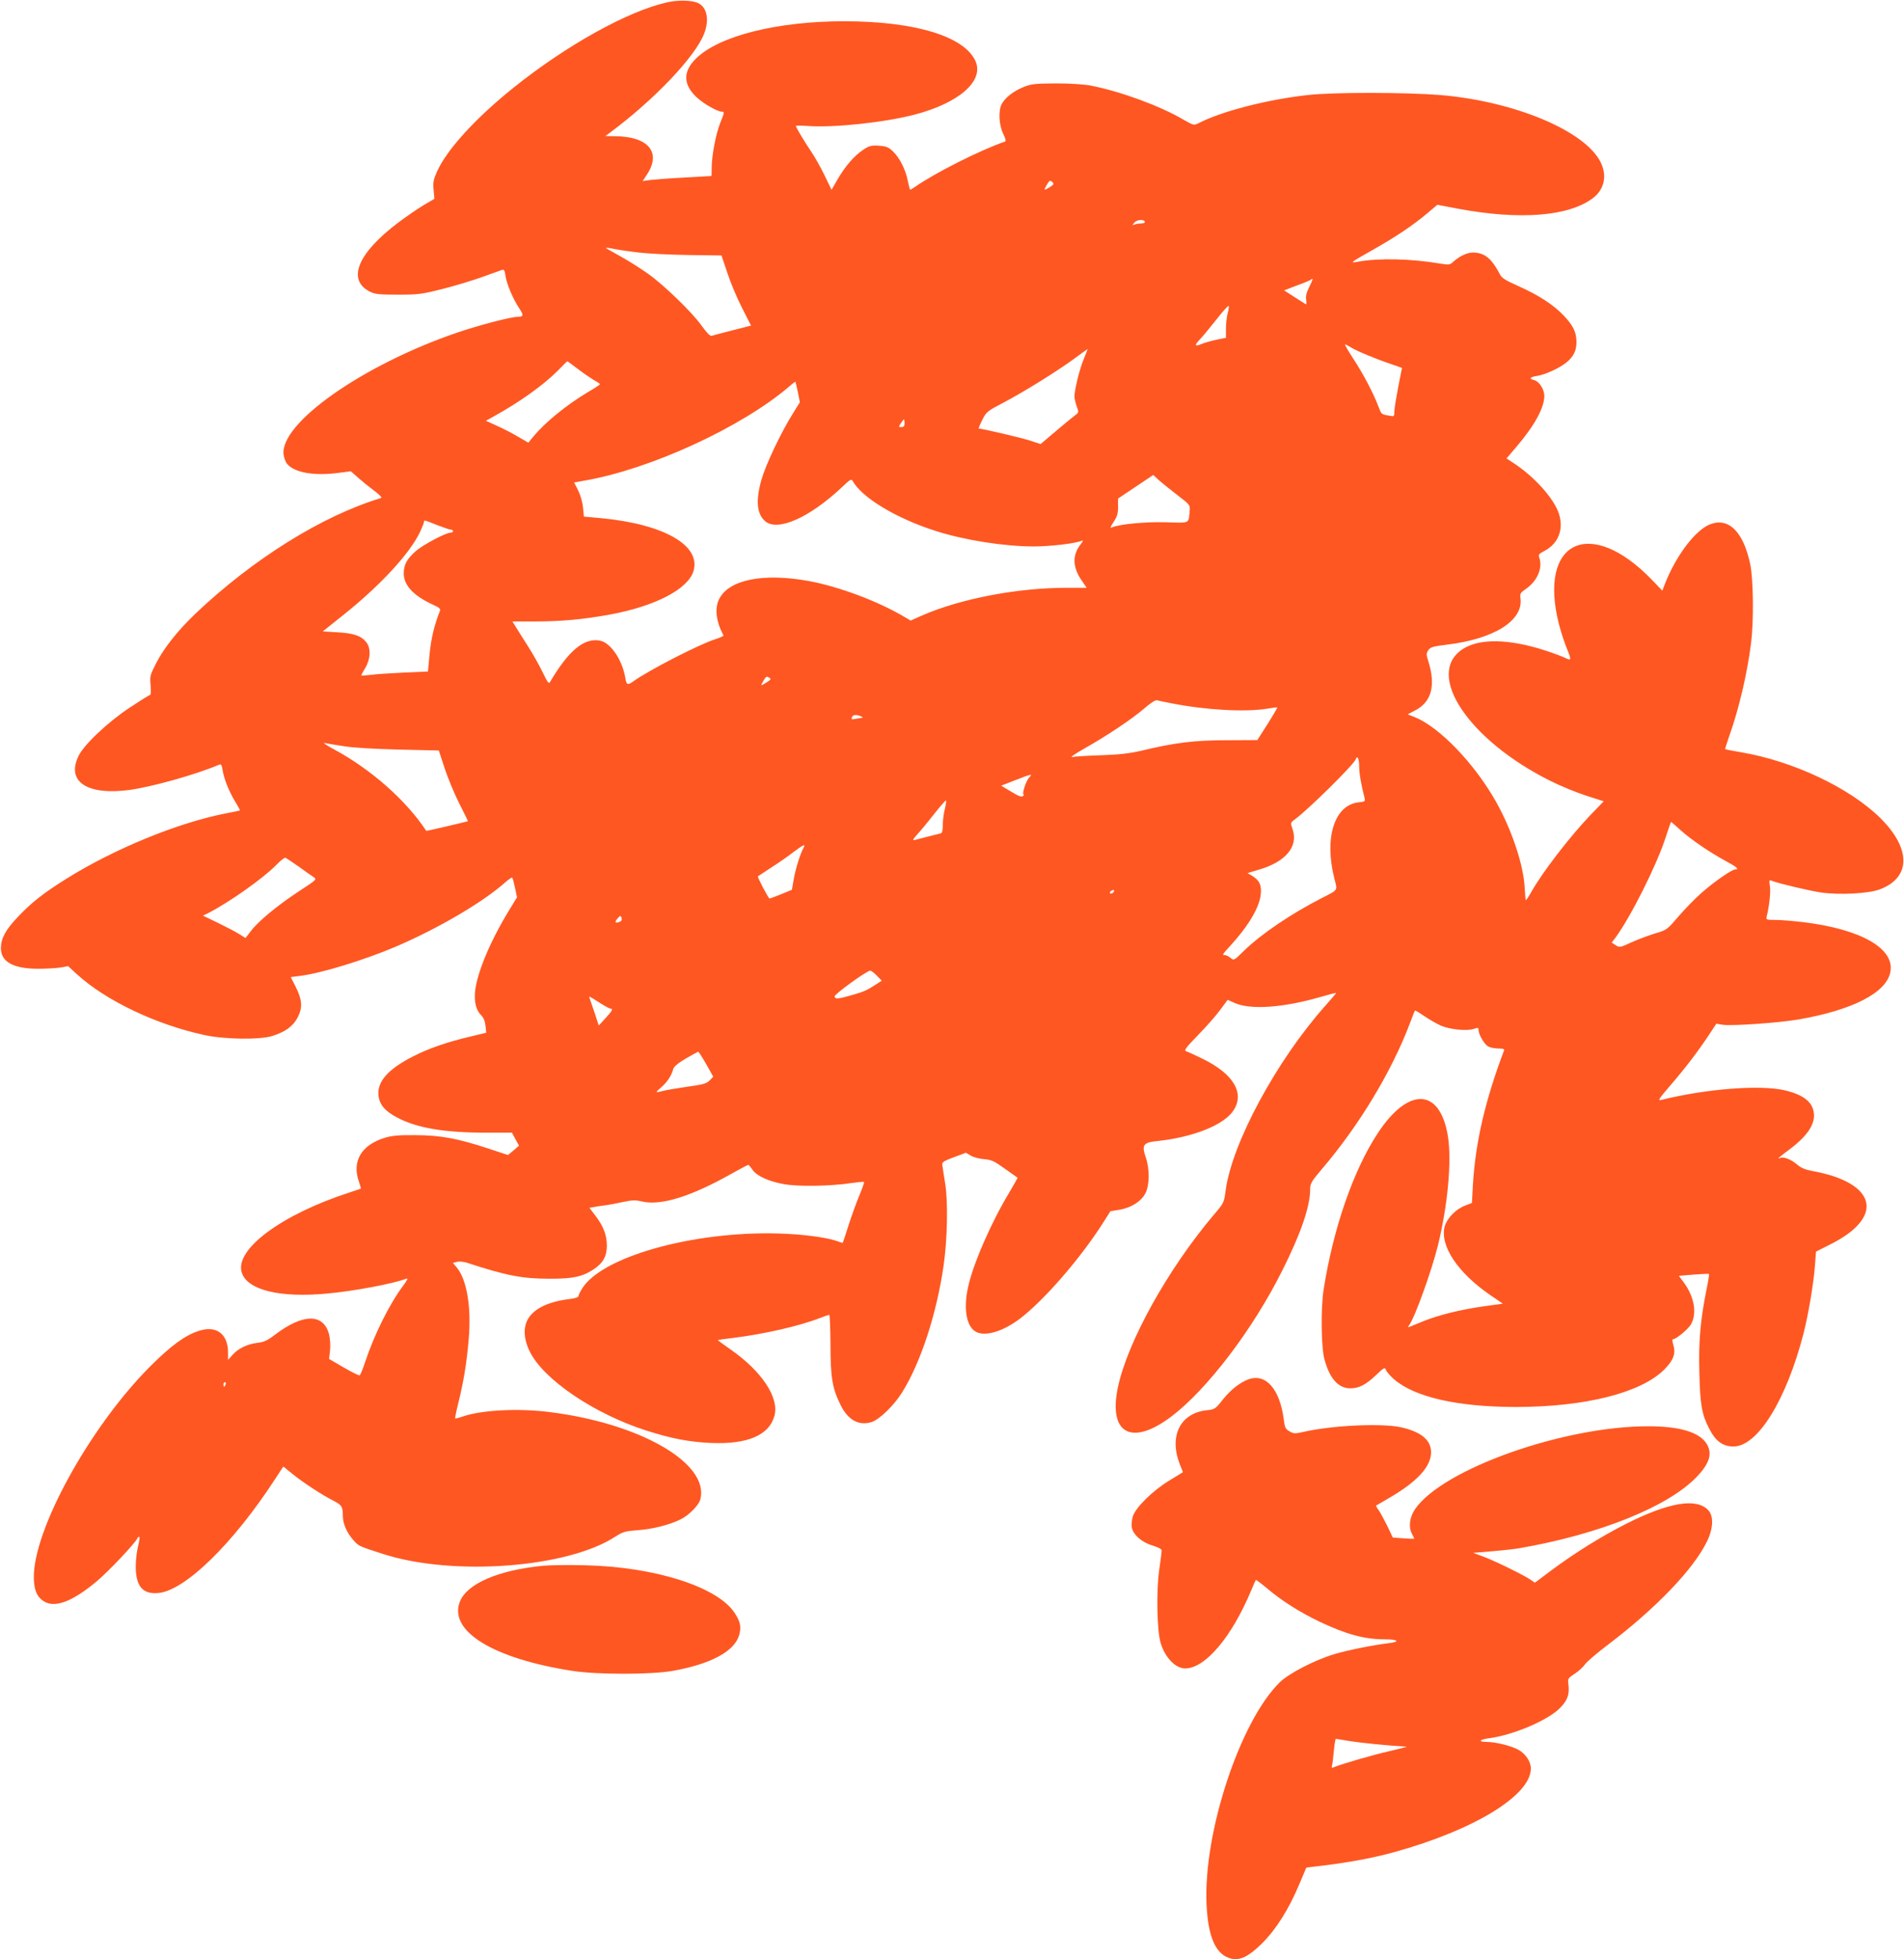
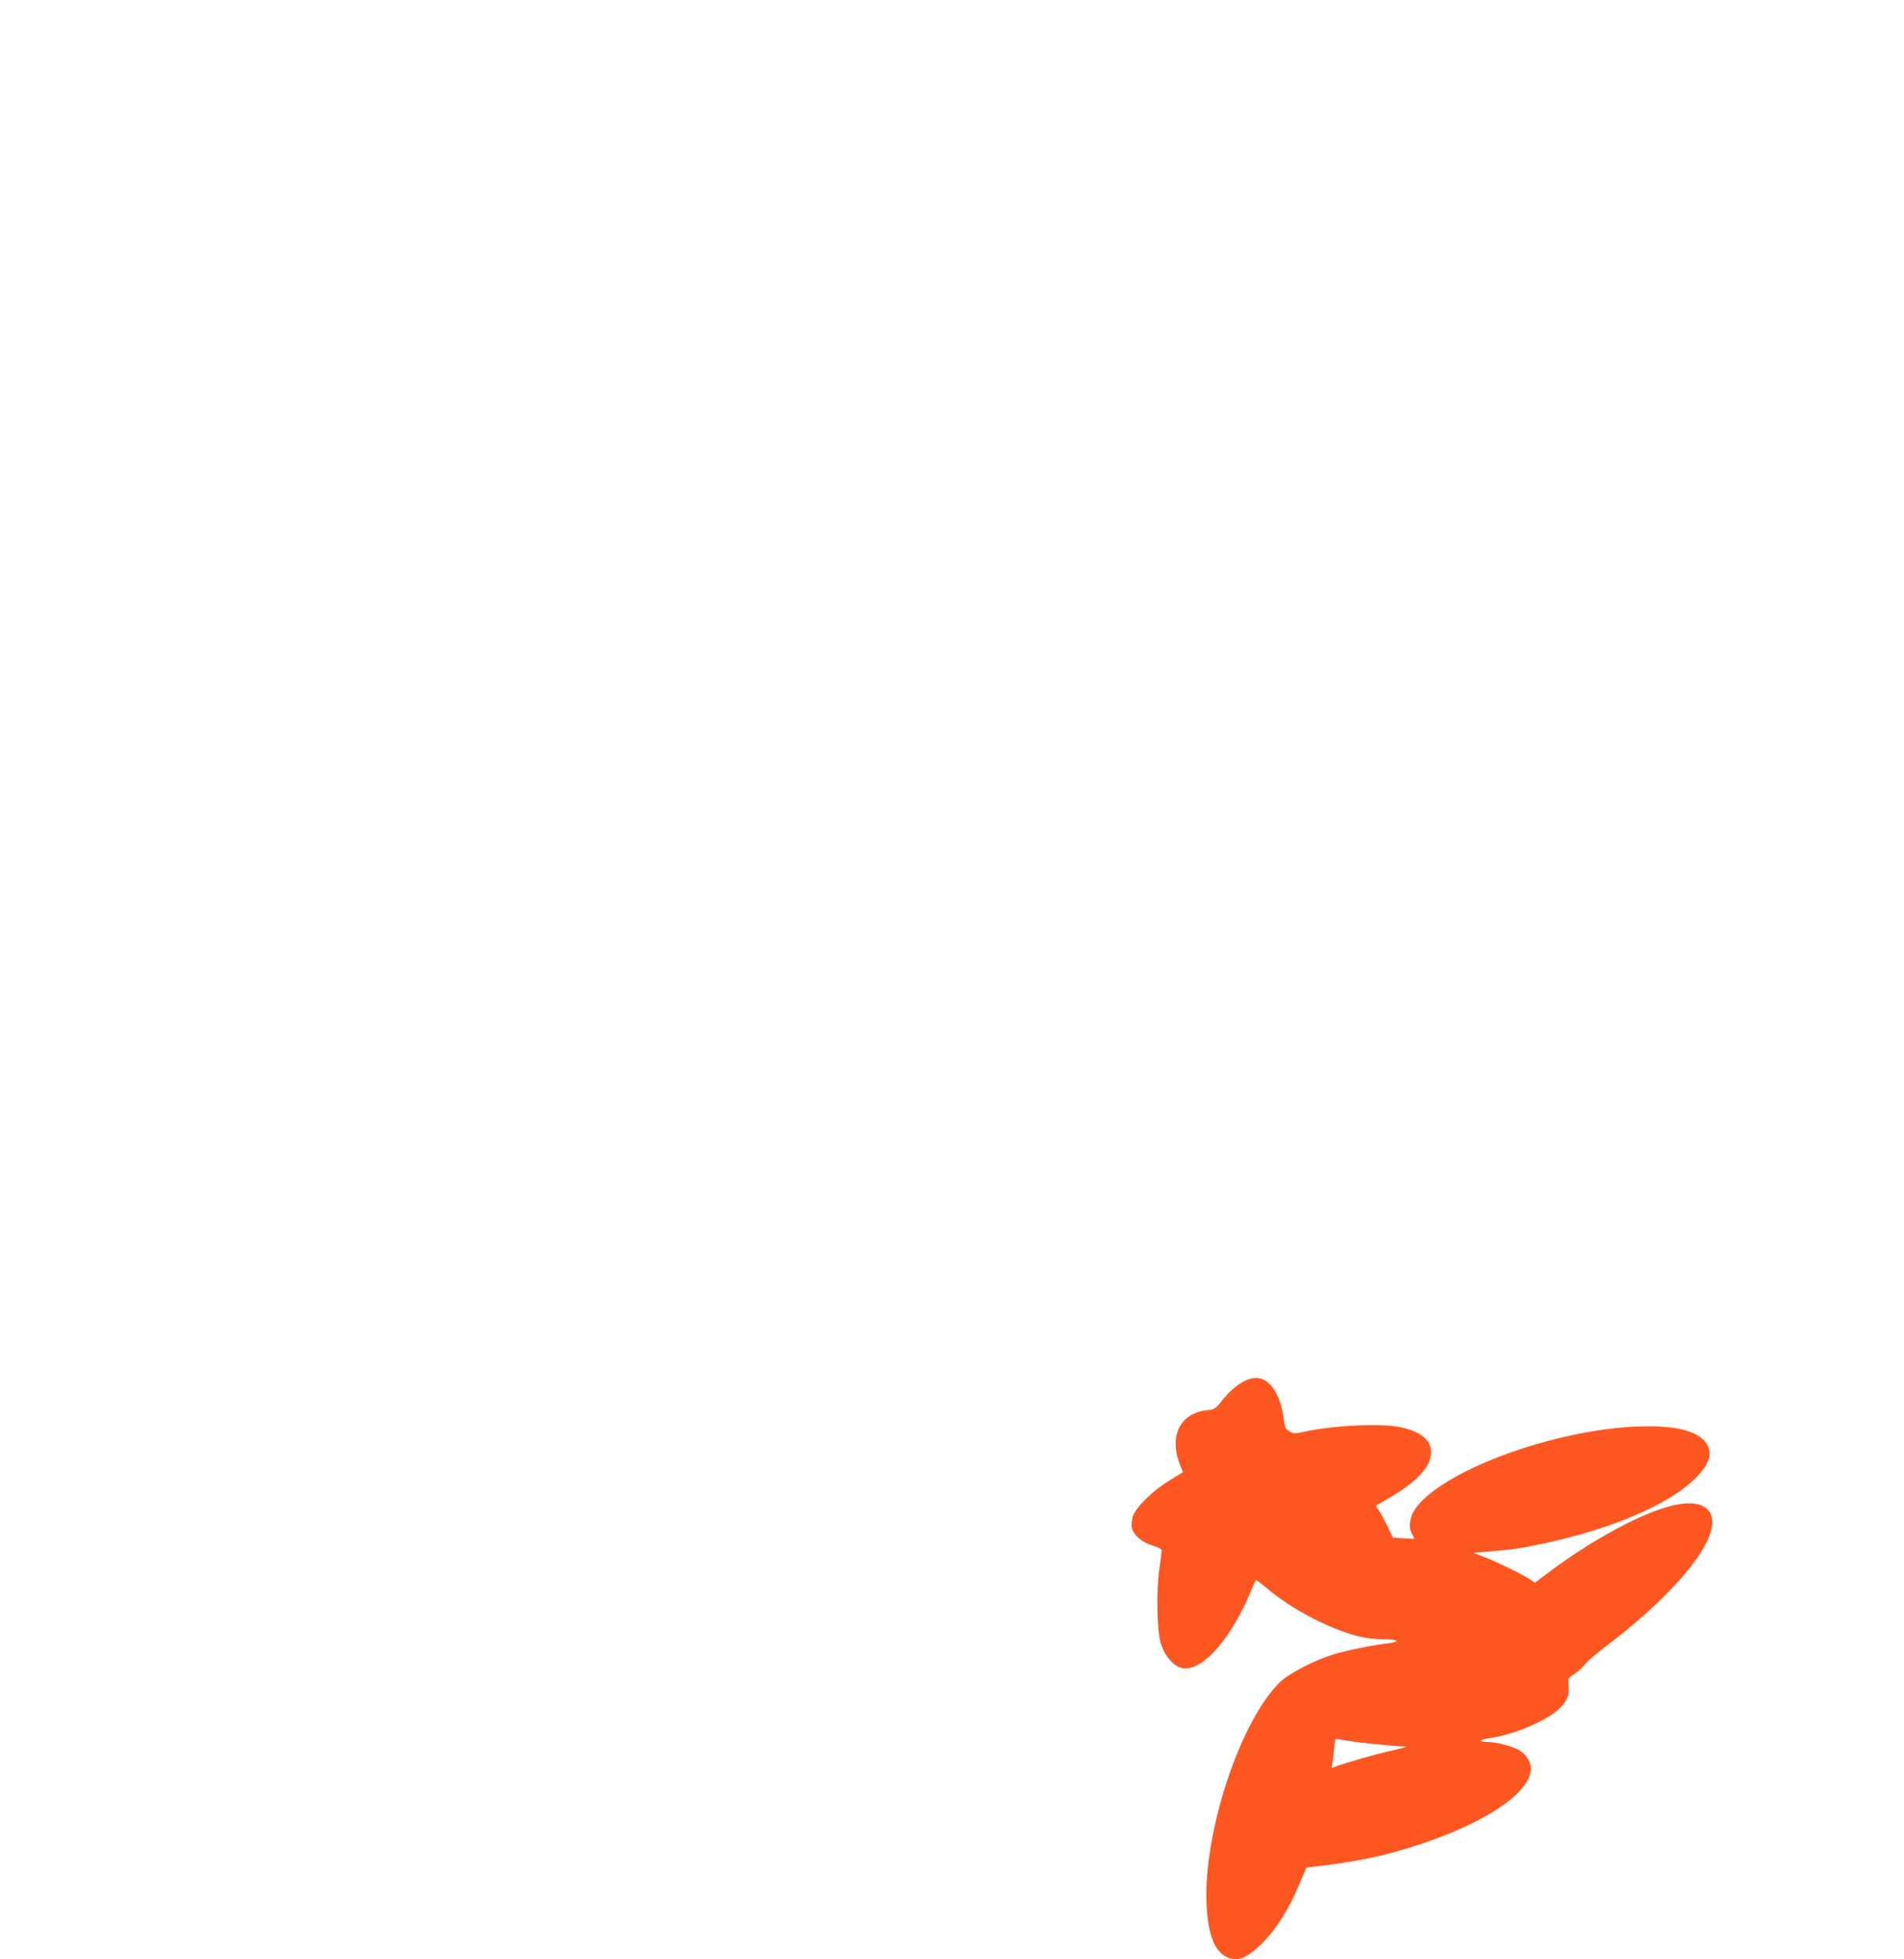
<svg xmlns="http://www.w3.org/2000/svg" version="1.0" width="1244pt" height="1280pt" viewBox="0 0 1244 1280" preserveAspectRatio="xMidYMid meet">
  <g transform="translate(0,1280) scale(0.1,-0.1)" fill="#ff5722" stroke="none">
-     <path d="M4360 12785 c-257 -57 -660 -281 -1005 -558 -248 -199 -434 -403 -499 -546 -24 -54 -28 -73 -23 -122 l5 -58 -70 -41 c-38 -23 -114 -75 -167 -115 -264 -199 -336 -373 -185 -450 34 -17 58 -20 184 -20 133 0 157 3 290 37 80 20 197 55 260 78 63 23 122 44 131 47 13 3 17 -5 22 -41 7 -51 51 -154 90 -211 30 -44 27 -55 -11 -55 -45 0 -258 -56 -398 -104 -618 -212 -1158 -593 -1131 -797 3 -22 14 -50 24 -61 48 -55 170 -77 321 -59 l94 12 56 -49 c31 -27 79 -65 106 -85 30 -23 43 -38 35 -41 -383 -115 -836 -398 -1212 -755 -116 -111 -208 -227 -258 -326 -38 -75 -41 -84 -35 -142 3 -35 2 -63 -3 -63 -5 0 -64 -37 -132 -82 -143 -94 -303 -245 -337 -319 -79 -166 57 -256 333 -220 147 20 437 101 586 165 13 6 18 -1 23 -33 9 -59 41 -138 81 -206 20 -32 34 -59 33 -60 -2 -1 -43 -10 -93 -19 -312 -61 -727 -231 -1038 -425 -154 -96 -232 -158 -320 -251 -80 -84 -110 -139 -111 -202 -2 -92 82 -138 248 -137 50 0 113 4 141 8 l50 9 60 -55 c188 -171 516 -327 830 -395 132 -29 362 -32 445 -6 86 27 137 65 167 125 31 64 27 113 -17 200 -17 32 -30 59 -30 59 0 1 26 4 57 8 137 16 418 102 628 191 280 120 571 291 718 422 22 19 41 32 44 29 3 -3 11 -33 18 -67 l13 -61 -53 -87 c-122 -200 -207 -403 -221 -527 -7 -71 7 -126 41 -158 14 -14 24 -37 27 -67 l5 -46 -96 -23 c-158 -37 -280 -79 -383 -132 -163 -83 -235 -165 -225 -255 6 -60 44 -104 124 -145 129 -68 308 -98 583 -98 l165 0 23 -43 23 -42 -36 -31 -36 -30 -130 43 c-200 66 -310 86 -474 87 -109 1 -153 -3 -200 -17 -154 -47 -217 -153 -170 -287 8 -24 14 -44 13 -45 -2 -1 -34 -13 -73 -25 -447 -145 -755 -374 -705 -525 37 -113 248 -165 556 -136 171 15 437 65 518 97 14 5 8 -8 -21 -47 -89 -119 -188 -319 -247 -496 -15 -46 -31 -85 -36 -88 -4 -3 -51 20 -104 51 l-96 56 6 53 c4 30 1 75 -5 103 -34 142 -168 143 -352 4 -52 -40 -74 -50 -118 -55 -66 -8 -127 -38 -163 -80 l-28 -31 0 47 c0 123 -77 180 -192 142 -90 -29 -186 -100 -323 -238 -392 -396 -758 -1063 -754 -1374 1 -78 19 -123 60 -151 73 -51 188 -9 352 128 78 66 255 253 265 281 2 5 7 9 12 9 4 0 1 -26 -7 -57 -8 -32 -16 -92 -16 -133 -1 -133 45 -188 150 -177 174 18 486 323 757 739 l57 87 57 -46 c68 -56 198 -141 268 -176 57 -29 64 -40 64 -100 0 -51 26 -111 69 -159 34 -39 37 -40 196 -91 456 -146 1199 -90 1512 112 53 34 67 38 148 44 101 7 213 36 284 72 54 27 117 92 127 130 59 235 -392 496 -986 570 -205 26 -448 13 -569 -30 -24 -8 -46 -14 -47 -12 -2 2 7 48 21 103 35 142 54 260 67 411 19 212 -12 394 -78 473 l-25 29 26 7 c15 4 44 1 64 -5 256 -84 362 -105 536 -105 154 -1 218 12 290 59 65 42 90 87 90 159 -1 70 -23 126 -78 198 l-36 47 27 5 c15 3 47 8 72 11 25 3 78 13 119 22 61 13 83 14 128 3 123 -27 315 32 577 179 60 34 112 61 115 61 3 0 15 -14 26 -30 27 -42 106 -78 206 -96 93 -17 303 -14 442 7 43 6 80 10 82 7 3 -2 -11 -41 -30 -87 -19 -45 -51 -133 -71 -196 -20 -63 -37 -115 -39 -115 -2 0 -15 4 -28 9 -60 23 -193 43 -333 50 -560 30 -1192 -136 -1336 -350 -15 -23 -28 -48 -28 -55 0 -8 -18 -15 -47 -19 -138 -16 -229 -56 -275 -119 -41 -57 -40 -139 4 -227 90 -182 419 -405 758 -514 169 -54 280 -75 425 -82 240 -10 381 51 415 178 32 118 -83 291 -287 433 -46 32 -83 59 -83 61 0 1 44 8 98 14 204 25 439 79 571 131 28 11 55 20 59 20 4 0 7 -87 8 -193 0 -215 12 -287 65 -394 49 -101 121 -140 205 -113 52 18 146 109 199 195 120 192 225 512 270 827 25 174 30 416 10 538 -9 58 -18 113 -19 123 -1 15 17 25 77 47 l78 29 32 -19 c18 -11 58 -21 87 -23 48 -4 65 -12 135 -62 44 -31 81 -58 83 -59 1 -2 -23 -45 -54 -97 -119 -197 -238 -470 -270 -622 -30 -142 -9 -255 53 -288 60 -32 172 1 283 83 159 120 400 397 550 634 l45 71 62 10 c76 14 139 54 167 108 27 52 28 158 2 234 -28 80 -16 97 71 106 235 24 438 104 501 199 77 114 1 241 -203 340 -49 24 -98 46 -107 49 -13 5 4 27 76 101 51 52 117 126 145 164 l52 70 47 -21 c102 -45 311 -31 550 37 61 18 112 31 112 29 0 -2 -33 -41 -73 -86 -318 -358 -608 -896 -649 -1204 -11 -81 -12 -83 -78 -160 -300 -355 -562 -826 -626 -1126 -64 -303 88 -387 347 -193 236 178 536 572 728 958 120 238 181 417 181 527 0 39 7 51 78 135 240 281 452 631 572 946 17 47 33 86 35 88 2 2 30 -15 62 -37 32 -22 81 -50 108 -62 59 -25 170 -36 214 -21 26 9 31 9 31 -5 0 -32 40 -100 66 -111 14 -7 43 -12 66 -12 28 0 39 -4 35 -12 -124 -328 -188 -604 -204 -885 l-6 -112 -44 -17 c-61 -23 -119 -83 -134 -136 -33 -126 85 -303 298 -449 l82 -56 -123 -17 c-150 -21 -293 -56 -395 -97 -42 -17 -83 -34 -91 -37 -12 -4 -13 -3 -4 9 37 49 146 351 188 519 65 263 92 556 66 717 -51 317 -259 325 -460 17 -159 -243 -289 -619 -352 -1019 -19 -123 -16 -376 5 -454 34 -127 91 -191 169 -191 57 0 102 23 167 85 53 51 60 54 66 36 3 -11 27 -39 52 -61 134 -117 413 -181 793 -182 454 0 818 91 972 243 62 62 79 106 60 165 -5 19 -7 34 -3 34 21 0 97 63 118 96 42 71 24 181 -46 276 l-32 43 97 8 c53 4 98 6 100 4 2 -2 -5 -47 -16 -100 -40 -198 -53 -339 -47 -547 5 -206 16 -270 62 -359 43 -86 90 -121 161 -121 158 0 346 305 458 740 31 122 65 321 74 440 l7 93 97 49 c355 179 298 402 -122 478 -47 9 -74 20 -102 45 -38 32 -90 51 -109 39 -5 -3 -9 -3 -9 -1 0 2 31 28 70 56 107 80 161 153 162 220 1 83 -59 136 -187 167 -161 39 -518 11 -811 -62 -24 -6 -17 6 57 92 98 113 184 226 254 332 l49 74 42 -7 c61 -9 369 13 497 35 349 61 567 172 597 305 35 155 -185 283 -564 330 -66 8 -149 15 -184 15 -62 0 -64 1 -59 23 17 66 27 162 21 198 -6 38 -5 42 11 35 49 -19 250 -66 324 -77 123 -17 311 -7 384 21 203 77 204 266 2 466 -201 198 -572 373 -913 430 -54 9 -98 18 -100 19 -2 2 11 43 28 91 63 178 116 406 141 604 18 143 15 418 -6 515 -44 210 -140 306 -261 260 -96 -37 -223 -203 -297 -392 l-16 -42 -68 71 c-403 417 -745 255 -608 -288 13 -51 37 -124 53 -163 31 -74 29 -80 -16 -57 -15 7 -70 28 -122 45 -242 79 -437 82 -547 8 -243 -165 43 -592 575 -858 63 -32 168 -75 232 -96 l118 -38 -88 -91 c-133 -140 -307 -365 -382 -496 -18 -32 -35 -58 -38 -58 -3 0 -6 34 -8 75 -6 149 -83 381 -188 568 -142 251 -370 488 -533 553 l-44 17 46 24 c109 55 139 161 90 320 -15 46 -15 54 -1 75 13 20 29 25 119 36 311 37 504 158 483 305 -4 28 0 35 35 59 75 51 112 138 88 205 -7 19 -2 25 31 42 106 54 139 169 81 284 -50 98 -164 217 -285 295 l-41 27 64 75 c118 138 183 256 183 333 0 42 -33 95 -65 103 -38 9 -30 21 18 28 53 8 151 53 195 91 44 37 62 75 62 130 0 63 -20 106 -82 172 -67 71 -165 135 -298 194 -85 38 -108 52 -121 78 -54 104 -101 141 -176 141 -38 0 -88 -24 -130 -62 -20 -19 -27 -19 -85 -10 -185 32 -402 37 -536 12 -55 -10 -52 -7 93 75 151 85 264 161 355 237 l71 60 137 -26 c403 -75 722 -50 880 70 74 57 93 144 51 232 -100 206 -561 400 -1049 441 -222 18 -698 19 -865 0 -264 -29 -564 -106 -714 -184 -31 -15 -32 -15 -102 25 -150 88 -408 183 -604 221 -42 8 -132 14 -225 14 -138 -1 -161 -3 -213 -24 -65 -26 -120 -69 -143 -112 -22 -44 -17 -136 10 -192 16 -32 20 -50 12 -52 -162 -56 -460 -206 -589 -297 -16 -11 -30 -19 -31 -17 -2 2 -9 29 -15 59 -15 74 -53 148 -95 189 -31 30 -44 35 -93 39 -52 3 -63 0 -105 -28 -57 -38 -115 -105 -167 -194 l-38 -66 -46 95 c-25 52 -64 121 -86 153 -46 68 -101 160 -101 169 0 3 34 3 76 0 168 -13 505 23 699 74 289 75 453 218 400 346 -69 164 -393 264 -860 264 -436 0 -815 -95 -966 -242 -88 -85 -87 -171 3 -255 45 -42 136 -94 166 -94 16 0 16 -4 -13 -75 -28 -71 -55 -213 -55 -291 0 -30 -1 -54 -2 -54 -2 0 -81 -5 -177 -10 -96 -5 -196 -13 -223 -16 l-49 -7 25 38 c101 148 14 254 -207 255 l-62 1 30 22 c290 215 559 498 616 648 35 91 18 172 -40 199 -41 19 -130 21 -201 5z m2518 -1177 c9 -9 5 -16 -18 -30 -40 -24 -42 -23 -22 12 19 33 23 35 40 18z m602 -259 c0 -5 -11 -9 -24 -9 -13 0 -33 -3 -43 -7 -17 -6 -17 -6 0 14 17 20 67 21 67 2z m-3305 -199 c55 -7 199 -14 320 -16 l219 -3 38 -113 c20 -62 63 -165 96 -229 l59 -116 -121 -31 c-67 -17 -128 -33 -136 -36 -10 -3 -31 18 -65 65 -61 87 -245 265 -350 340 -44 31 -120 80 -170 108 -49 28 -97 54 -105 59 -8 5 14 4 50 -4 36 -7 110 -18 165 -24z m4379 -225 c-18 -36 -24 -60 -20 -83 3 -18 2 -32 -2 -30 -4 2 -37 23 -74 47 l-68 44 86 33 c47 17 88 34 91 38 15 15 10 -4 -13 -49z m-533 -172 c-6 -21 -11 -66 -11 -99 l0 -61 -60 -12 c-33 -7 -76 -19 -96 -27 -48 -20 -53 -12 -15 28 18 18 66 77 109 131 42 54 78 94 80 88 2 -5 -1 -27 -7 -48z m808 -224 c39 -24 170 -78 264 -109 37 -13 67 -23 67 -24 0 0 -11 -57 -25 -126 -13 -69 -25 -140 -25 -159 0 -33 0 -33 -37 -26 -49 9 -47 7 -68 62 -31 83 -100 214 -164 311 -33 50 -57 92 -53 92 4 0 22 -9 41 -21z m-1750 -79 c-28 -70 -59 -199 -59 -242 1 -13 7 -41 15 -63 14 -39 14 -40 -13 -60 -15 -11 -71 -57 -125 -103 l-98 -83 -77 25 c-62 19 -305 76 -327 76 -3 0 7 25 22 55 27 54 31 58 138 114 137 72 341 199 460 285 49 36 90 66 91 66 1 0 -11 -32 -27 -70z m-3304 -60 c36 -28 84 -60 105 -73 22 -12 40 -24 40 -27 0 -3 -36 -27 -81 -53 -139 -84 -270 -190 -351 -285 l-36 -44 -69 40 c-37 22 -99 54 -138 71 l-70 32 50 28 c169 93 327 206 420 300 33 34 60 61 62 61 1 0 32 -23 68 -50z m1438 -152 l13 -66 -49 -79 c-76 -122 -174 -329 -202 -427 -38 -134 -31 -222 23 -270 81 -72 292 22 505 223 53 51 60 54 69 37 61 -108 285 -243 539 -324 189 -61 451 -102 644 -102 105 0 268 19 309 36 17 6 15 2 -8 -28 -50 -67 -47 -145 9 -227 l35 -51 -127 0 c-327 0 -697 -71 -951 -182 l-72 -32 -38 22 c-172 103 -428 199 -627 236 -296 54 -522 10 -586 -117 -31 -60 -21 -148 28 -238 2 -4 -22 -15 -53 -25 -103 -32 -430 -200 -536 -275 -37 -27 -45 -24 -52 20 -19 118 -96 233 -167 246 -103 19 -204 -65 -325 -270 -8 -15 -16 -5 -51 68 -23 47 -66 123 -96 169 -29 46 -64 100 -76 121 l-23 37 144 0 c173 0 318 13 493 45 297 55 510 166 546 284 50 167 -190 305 -596 345 l-120 11 -6 60 c-3 35 -17 82 -32 112 l-26 51 67 12 c431 74 1031 350 1342 618 19 17 36 29 37 28 1 -1 8 -31 16 -68z m697 -203 c0 -18 -5 -25 -20 -25 -20 0 -20 1 -4 25 9 14 18 25 20 25 2 0 4 -11 4 -25z m1786 -472 c78 -60 80 -62 77 -100 -8 -86 5 -80 -155 -75 -135 4 -299 -12 -352 -33 -15 -7 -13 0 10 35 23 35 29 55 29 98 l0 55 115 77 115 77 40 -37 c22 -19 76 -63 121 -97z m-4841 -193 c42 -16 82 -30 90 -30 8 0 15 -4 15 -10 0 -5 -7 -10 -16 -10 -31 0 -180 -79 -227 -120 -59 -52 -79 -89 -79 -147 0 -78 66 -147 194 -205 36 -16 47 -26 43 -37 -38 -96 -58 -181 -68 -281 l-11 -117 -156 -7 c-85 -4 -183 -10 -217 -15 -35 -4 -63 -6 -63 -3 0 2 12 24 27 49 34 58 37 126 8 165 -33 43 -81 61 -188 67 l-98 6 130 104 c243 193 439 405 505 545 14 30 26 60 26 65 0 15 0 15 85 -19z m2173 -999 c10 -6 8 -11 -10 -23 -50 -32 -51 -32 -32 1 20 34 22 35 42 22z m2627 -166 c224 -44 481 -58 624 -35 35 6 65 10 66 8 2 -2 -27 -50 -63 -108 l-67 -105 -200 -1 c-212 0 -340 -16 -560 -69 -75 -17 -140 -25 -260 -29 -88 -3 -173 -8 -190 -12 -16 -3 20 22 80 56 146 82 315 195 394 264 39 34 71 54 80 51 9 -2 52 -12 96 -20z m-2030 -85 c11 -5 15 -9 9 -9 -6 -1 -26 -4 -43 -7 -26 -6 -30 -4 -25 10 7 17 27 20 59 6z m-3379 -195 c61 -10 198 -18 360 -22 l261 -6 38 -116 c21 -64 64 -168 96 -231 32 -62 57 -114 56 -115 -14 -5 -270 -65 -272 -63 -131 199 -360 401 -600 531 -49 26 -79 46 -64 43 14 -3 70 -13 125 -21z m6634 -127 c0 -47 13 -125 35 -209 6 -25 4 -26 -40 -31 -157 -18 -224 -232 -157 -497 21 -82 27 -72 -78 -126 -204 -104 -403 -239 -515 -349 -62 -61 -63 -62 -85 -44 -12 10 -28 18 -36 18 -21 0 -18 4 34 61 118 128 190 250 199 334 7 62 -8 94 -57 124 l-29 17 76 23 c174 51 257 151 218 264 -14 41 -14 42 13 62 89 65 389 361 400 395 10 28 22 4 22 -42z m-2158 -80 c-19 -22 -47 -108 -34 -108 3 0 1 -5 -5 -11 -8 -8 -29 0 -76 29 l-66 39 92 36 c110 43 117 44 89 15z m-548 -200 c-8 -29 -14 -76 -14 -105 0 -35 -4 -55 -12 -57 -7 -2 -44 -11 -83 -21 -38 -10 -79 -20 -90 -23 -15 -4 -10 6 20 39 22 24 71 83 109 132 38 48 72 87 76 87 4 0 1 -23 -6 -52z m4808 -143 c68 -61 188 -143 295 -201 70 -37 88 -54 60 -54 -22 0 -145 -86 -223 -156 -41 -36 -108 -105 -149 -153 -73 -85 -75 -87 -151 -109 -42 -13 -112 -39 -154 -58 -75 -35 -79 -35 -104 -19 l-26 17 24 31 c98 132 271 476 328 654 18 57 35 103 36 103 2 0 31 -25 64 -55z m-5733 -116 c-22 -41 -51 -135 -63 -203 l-12 -69 -70 -29 c-38 -15 -72 -28 -76 -28 -7 0 -81 140 -76 145 2 1 41 27 88 58 47 30 112 75 145 101 67 50 81 56 64 25z m-3298 -120 c41 -30 85 -61 98 -69 22 -15 21 -17 -101 -96 -140 -93 -261 -193 -310 -258 l-34 -44 -40 25 c-21 14 -84 46 -138 73 l-100 48 35 17 c135 69 359 227 444 314 27 28 54 50 60 47 6 -2 44 -28 86 -57z m5321 -171 c-6 -6 -15 -8 -19 -4 -4 4 -1 11 7 16 19 12 27 3 12 -12z m-3225 -191 c-28 -11 -33 -1 -11 24 17 19 19 19 25 2 4 -13 0 -20 -14 -26z m1682 -351 l32 -33 -37 -24 c-62 -40 -76 -46 -154 -69 -94 -27 -114 -29 -117 -10 -3 14 207 166 233 169 5 0 25 -14 43 -33z m-1802 -183 c29 -18 57 -33 63 -33 18 0 10 -14 -34 -62 l-44 -48 -27 83 c-15 45 -30 88 -33 96 -6 16 -8 17 75 -36z m687 -395 l46 -82 -24 -25 c-20 -20 -44 -27 -148 -41 -68 -10 -140 -22 -161 -28 -20 -6 -37 -8 -37 -6 0 3 16 19 36 36 35 31 62 73 73 115 4 15 33 39 81 67 41 24 78 44 81 45 4 1 27 -36 53 -81z m-3140 -2093 c-4 -8 -8 -15 -10 -15 -2 0 -4 7 -4 15 0 8 4 15 10 15 5 0 7 -7 4 -15z" />
    <path d="M8155 3788 c-54 -20 -115 -68 -166 -132 -48 -61 -53 -64 -103 -69 -175 -18 -250 -169 -177 -355 l20 -50 -87 -53 c-112 -68 -223 -178 -241 -237 -7 -24 -9 -57 -6 -73 11 -48 67 -96 135 -116 39 -12 60 -23 60 -33 0 -8 -7 -64 -16 -125 -20 -138 -15 -403 10 -481 30 -96 97 -164 160 -164 131 1 303 204 431 510 15 36 29 67 30 68 2 2 34 -22 71 -53 95 -81 215 -157 346 -220 176 -83 293 -115 428 -115 86 0 100 -16 23 -25 -100 -12 -265 -45 -353 -71 -128 -38 -299 -126 -359 -185 -260 -256 -499 -981 -478 -1449 10 -218 61 -331 161 -356 58 -14 116 15 202 100 93 93 176 225 246 393 l43 102 40 5 c222 25 386 55 535 96 523 145 892 371 892 546 0 45 -33 95 -80 122 -47 26 -150 52 -210 52 -57 0 -46 16 18 24 157 21 381 116 461 196 51 51 65 91 56 158 -4 36 -2 39 41 67 26 17 56 44 67 61 12 17 79 75 151 129 313 238 556 490 646 673 42 85 46 167 9 206 -77 82 -258 51 -536 -89 -162 -82 -337 -191 -490 -305 l-107 -80 -27 19 c-41 29 -239 126 -311 152 l-65 24 130 11 c72 6 148 15 170 19 527 91 978 273 1163 469 82 86 101 150 63 213 -47 76 -175 115 -381 115 -553 1 -1340 -278 -1523 -539 -36 -51 -46 -117 -23 -161 9 -17 16 -32 16 -34 0 -2 -31 -1 -70 2 l-70 5 -35 74 c-20 40 -45 87 -56 103 -12 16 -20 30 -18 32 2 1 38 22 79 46 189 109 280 208 280 302 0 81 -66 135 -199 164 -129 27 -449 12 -636 -31 -54 -12 -63 -12 -90 4 -26 15 -31 25 -37 76 -26 201 -118 306 -233 263z m665 -2363 c67 -11 256 -30 370 -36 8 0 -41 -13 -110 -29 -111 -25 -314 -84 -364 -105 -15 -7 -17 -4 -13 11 3 10 8 54 12 97 4 42 10 77 13 77 4 0 45 -7 92 -15z" />
-     <path d="M3550 2571 c-293 -28 -500 -117 -546 -236 -73 -192 219 -371 736 -451 160 -25 513 -25 655 0 252 45 406 129 435 236 14 52 7 87 -31 144 -113 170 -521 300 -979 310 -102 3 -223 1 -270 -3z" />
  </g>
</svg>